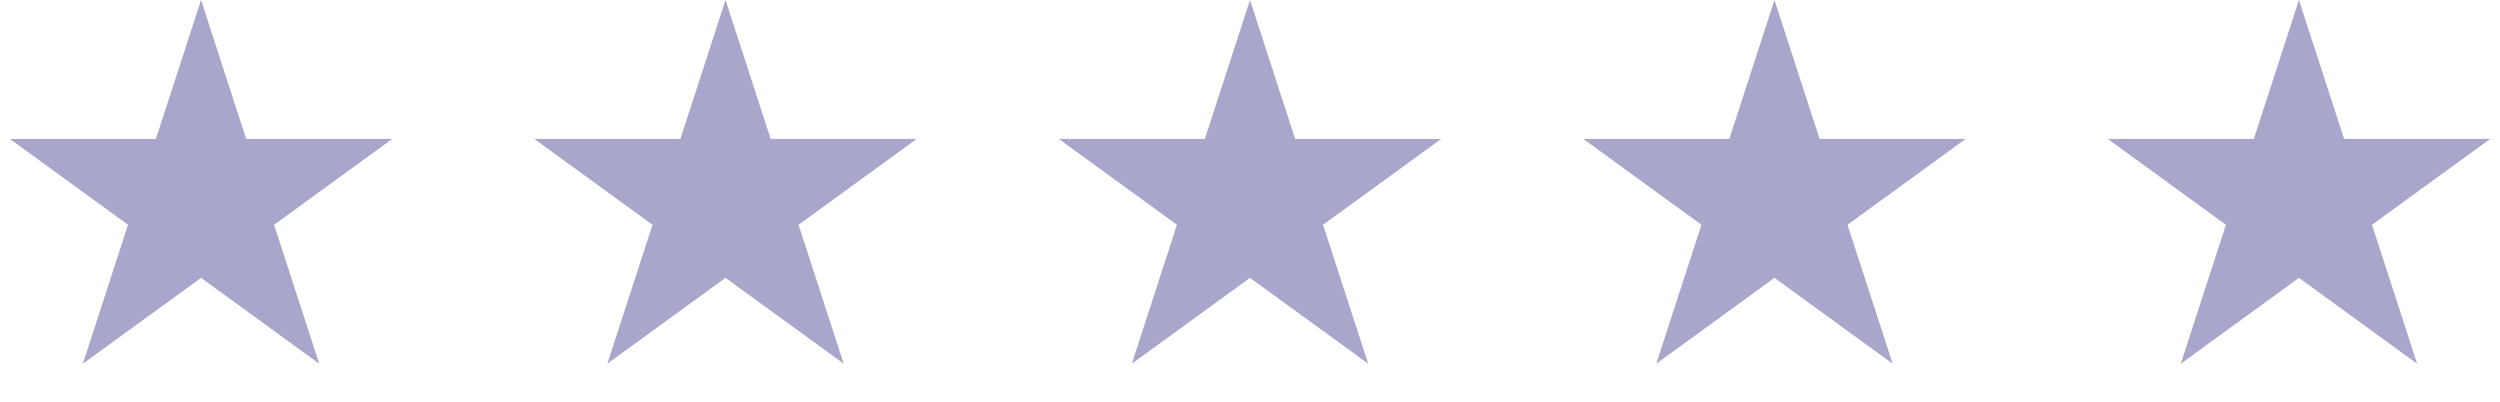
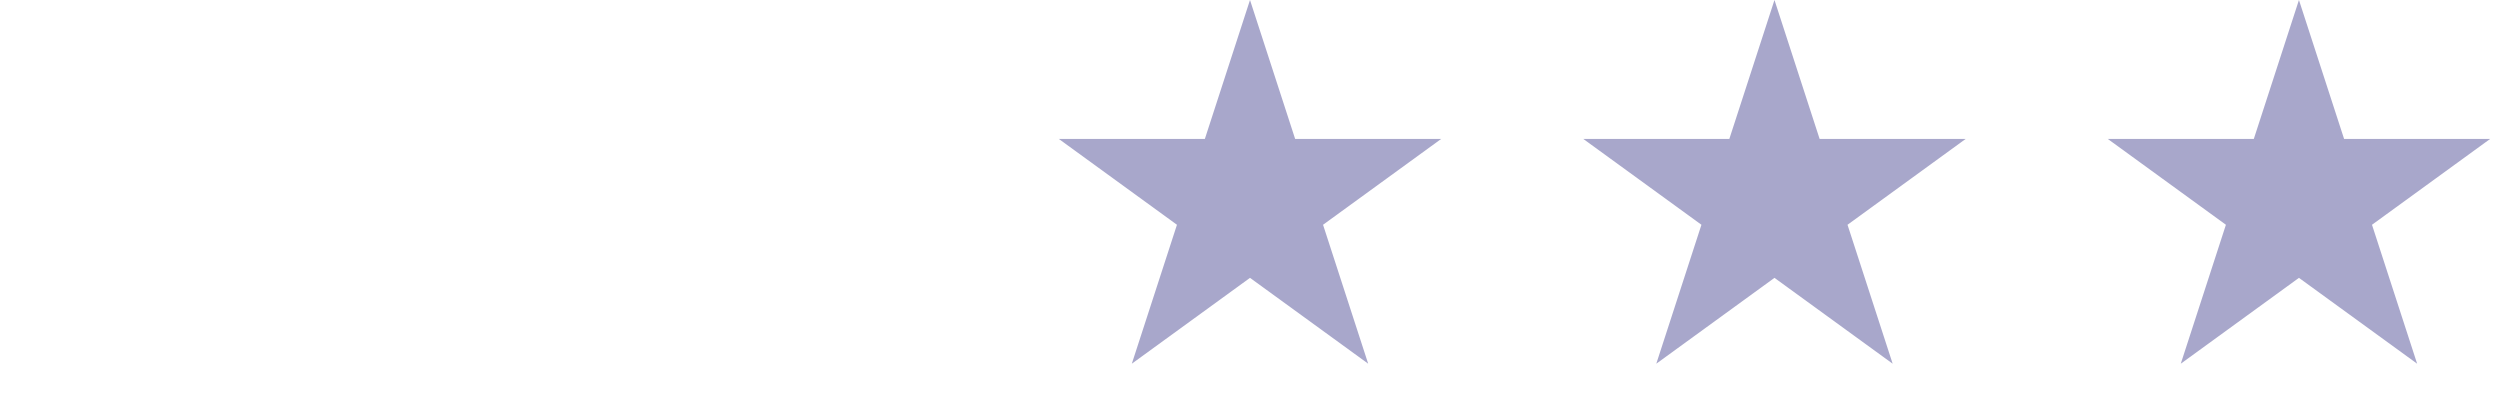
<svg xmlns="http://www.w3.org/2000/svg" width="143" height="23" viewBox="0 0 143 23" fill="none">
-   <path d="M11.5 0L14.082 7.946H22.437L15.678 12.857L18.259 20.804L11.5 15.893L4.74 20.804L7.322 12.857L0.563 7.946H8.918L11.5 0Z" fill="#A8A7CB" />
-   <path d="M41.5 0L44.082 7.946H52.437L45.678 12.857L48.26 20.804L41.5 15.893L34.74 20.804L37.322 12.857L30.563 7.946H38.918L41.5 0Z" fill="#A8A7CB" />
  <path d="M71.5 0L74.082 7.946H82.437L75.678 12.857L78.26 20.804L71.5 15.893L64.74 20.804L67.322 12.857L60.563 7.946H68.918L71.5 0Z" fill="#A8A7CB" />
  <path d="M101.5 0L104.082 7.946H112.437L105.678 12.857L108.26 20.804L101.5 15.893L94.74 20.804L97.322 12.857L90.563 7.946H98.918L101.5 0Z" fill="#A8A7CB" />
  <path d="M131.5 0L134.082 7.946H142.437L135.678 12.857L138.26 20.804L131.5 15.893L124.74 20.804L127.322 12.857L120.563 7.946H128.918L131.5 0Z" fill="#A8A7CB" />
</svg>